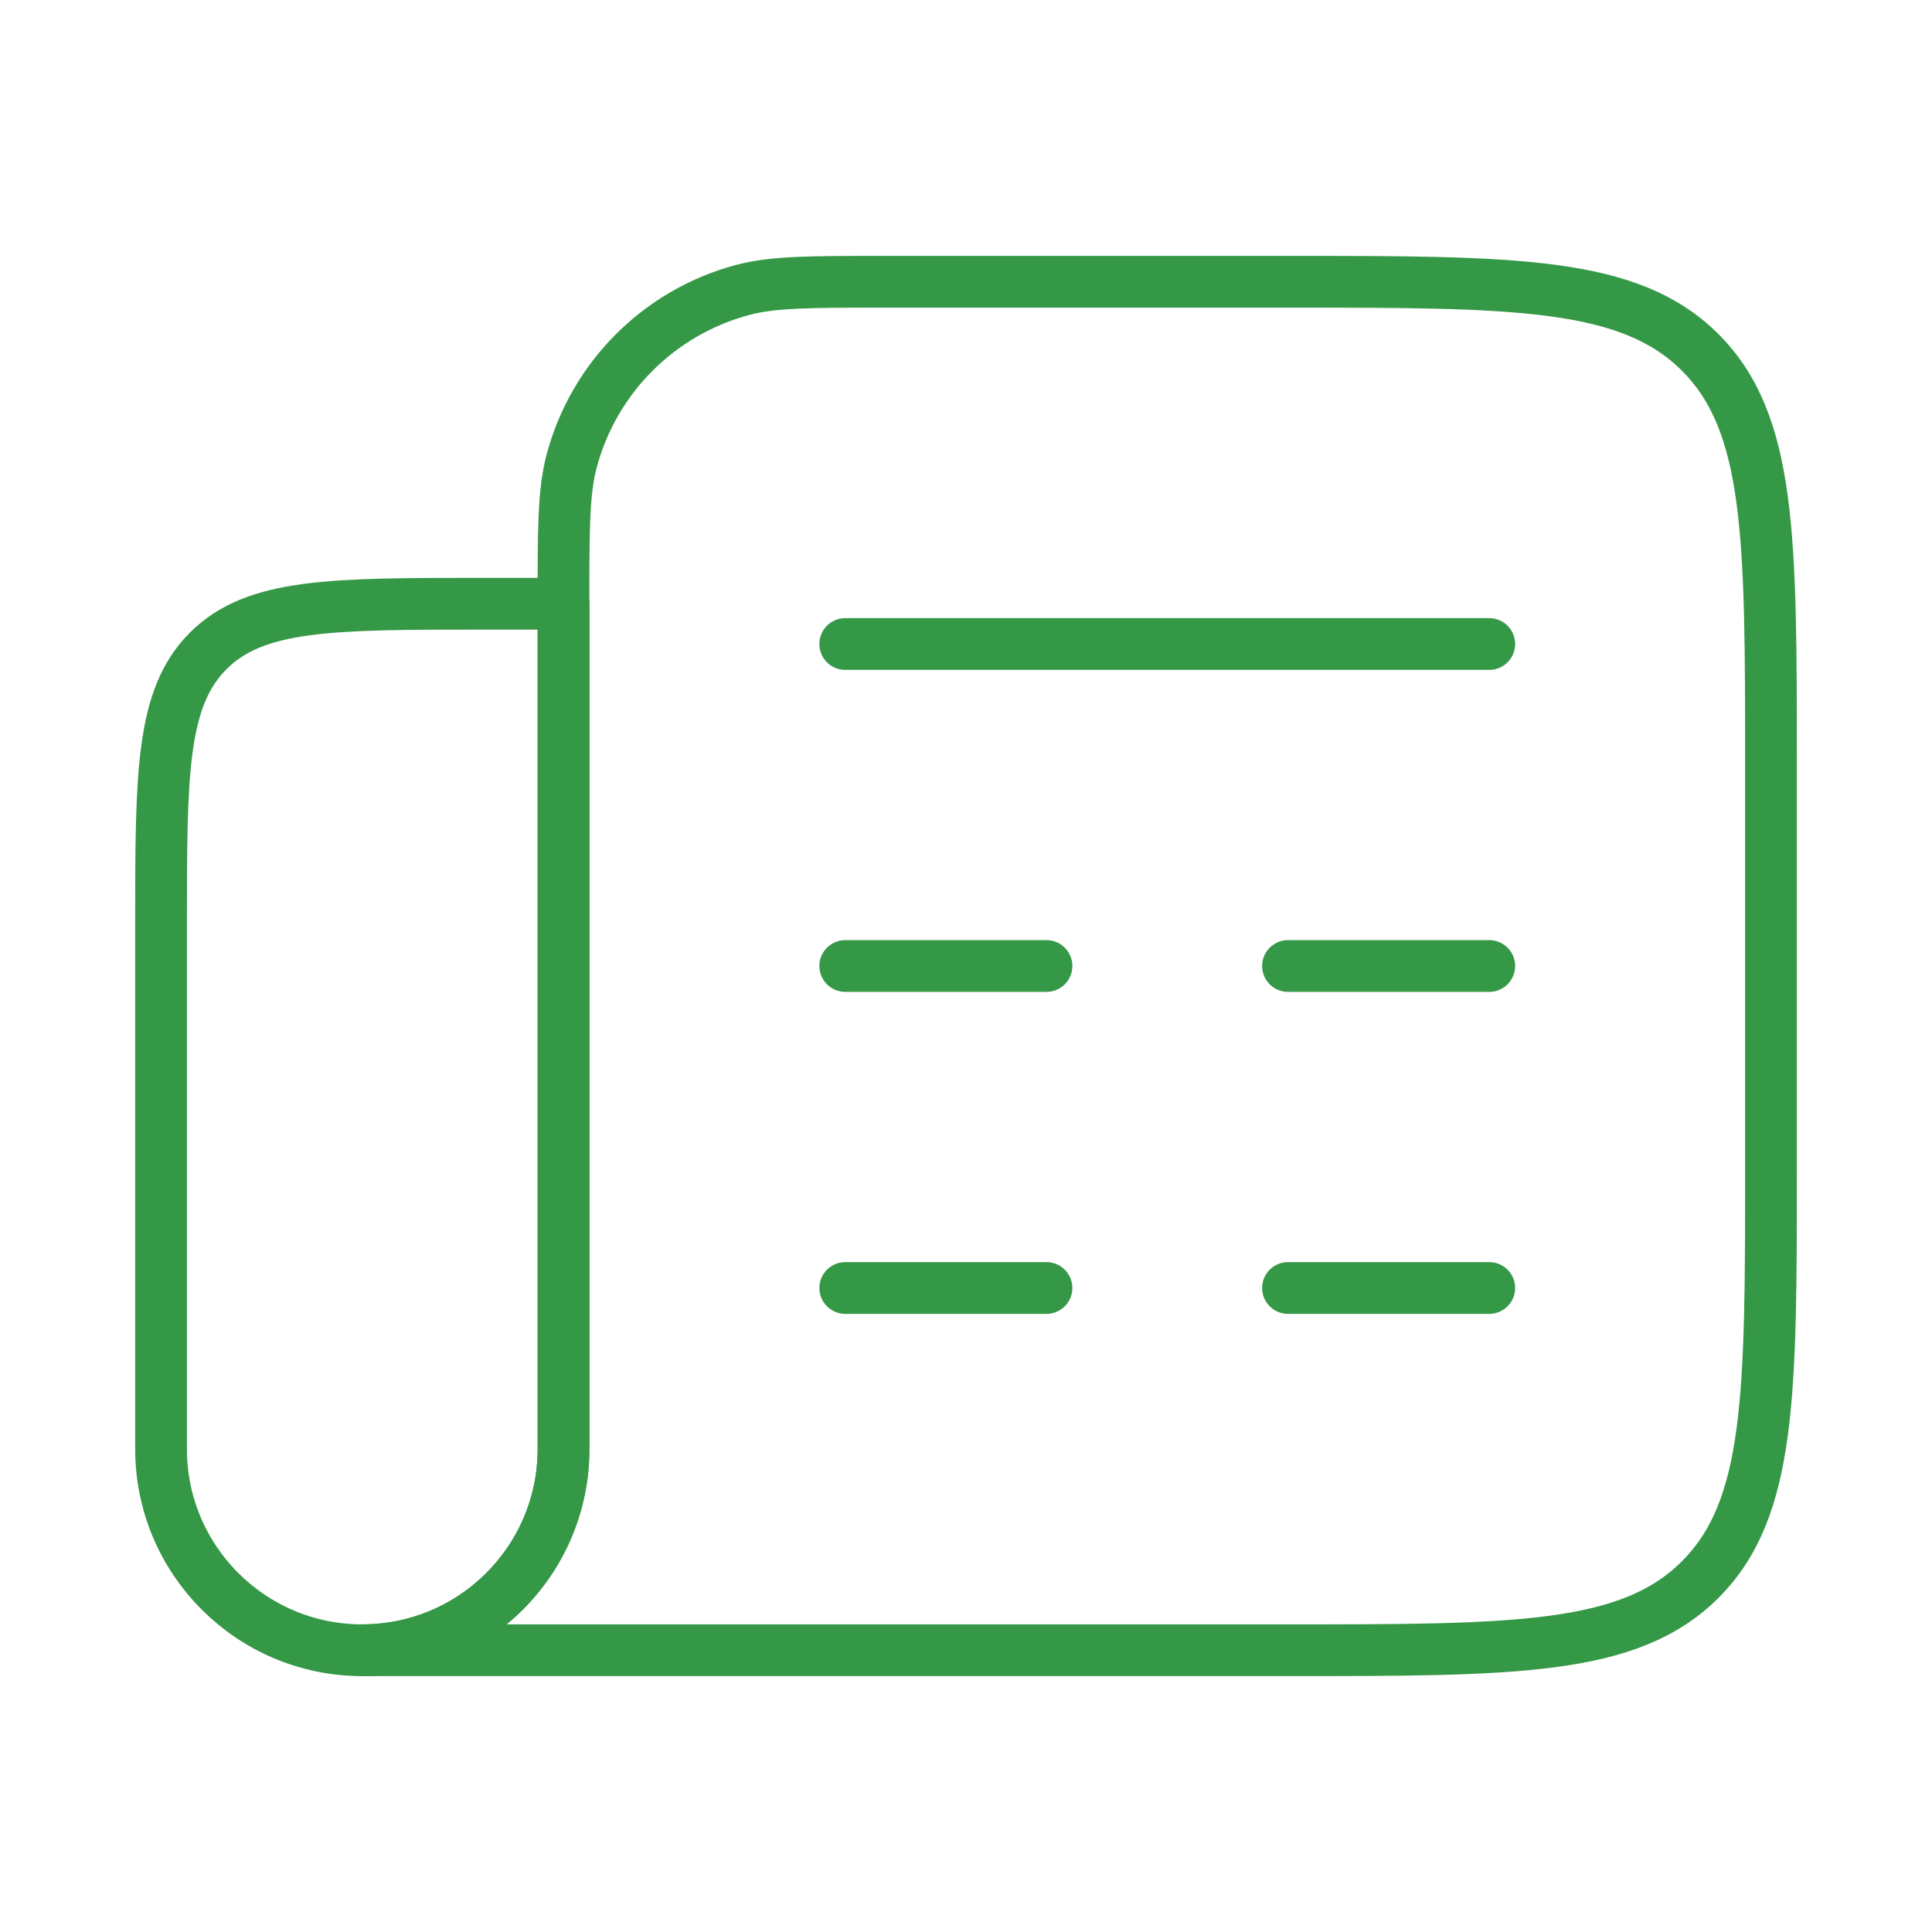
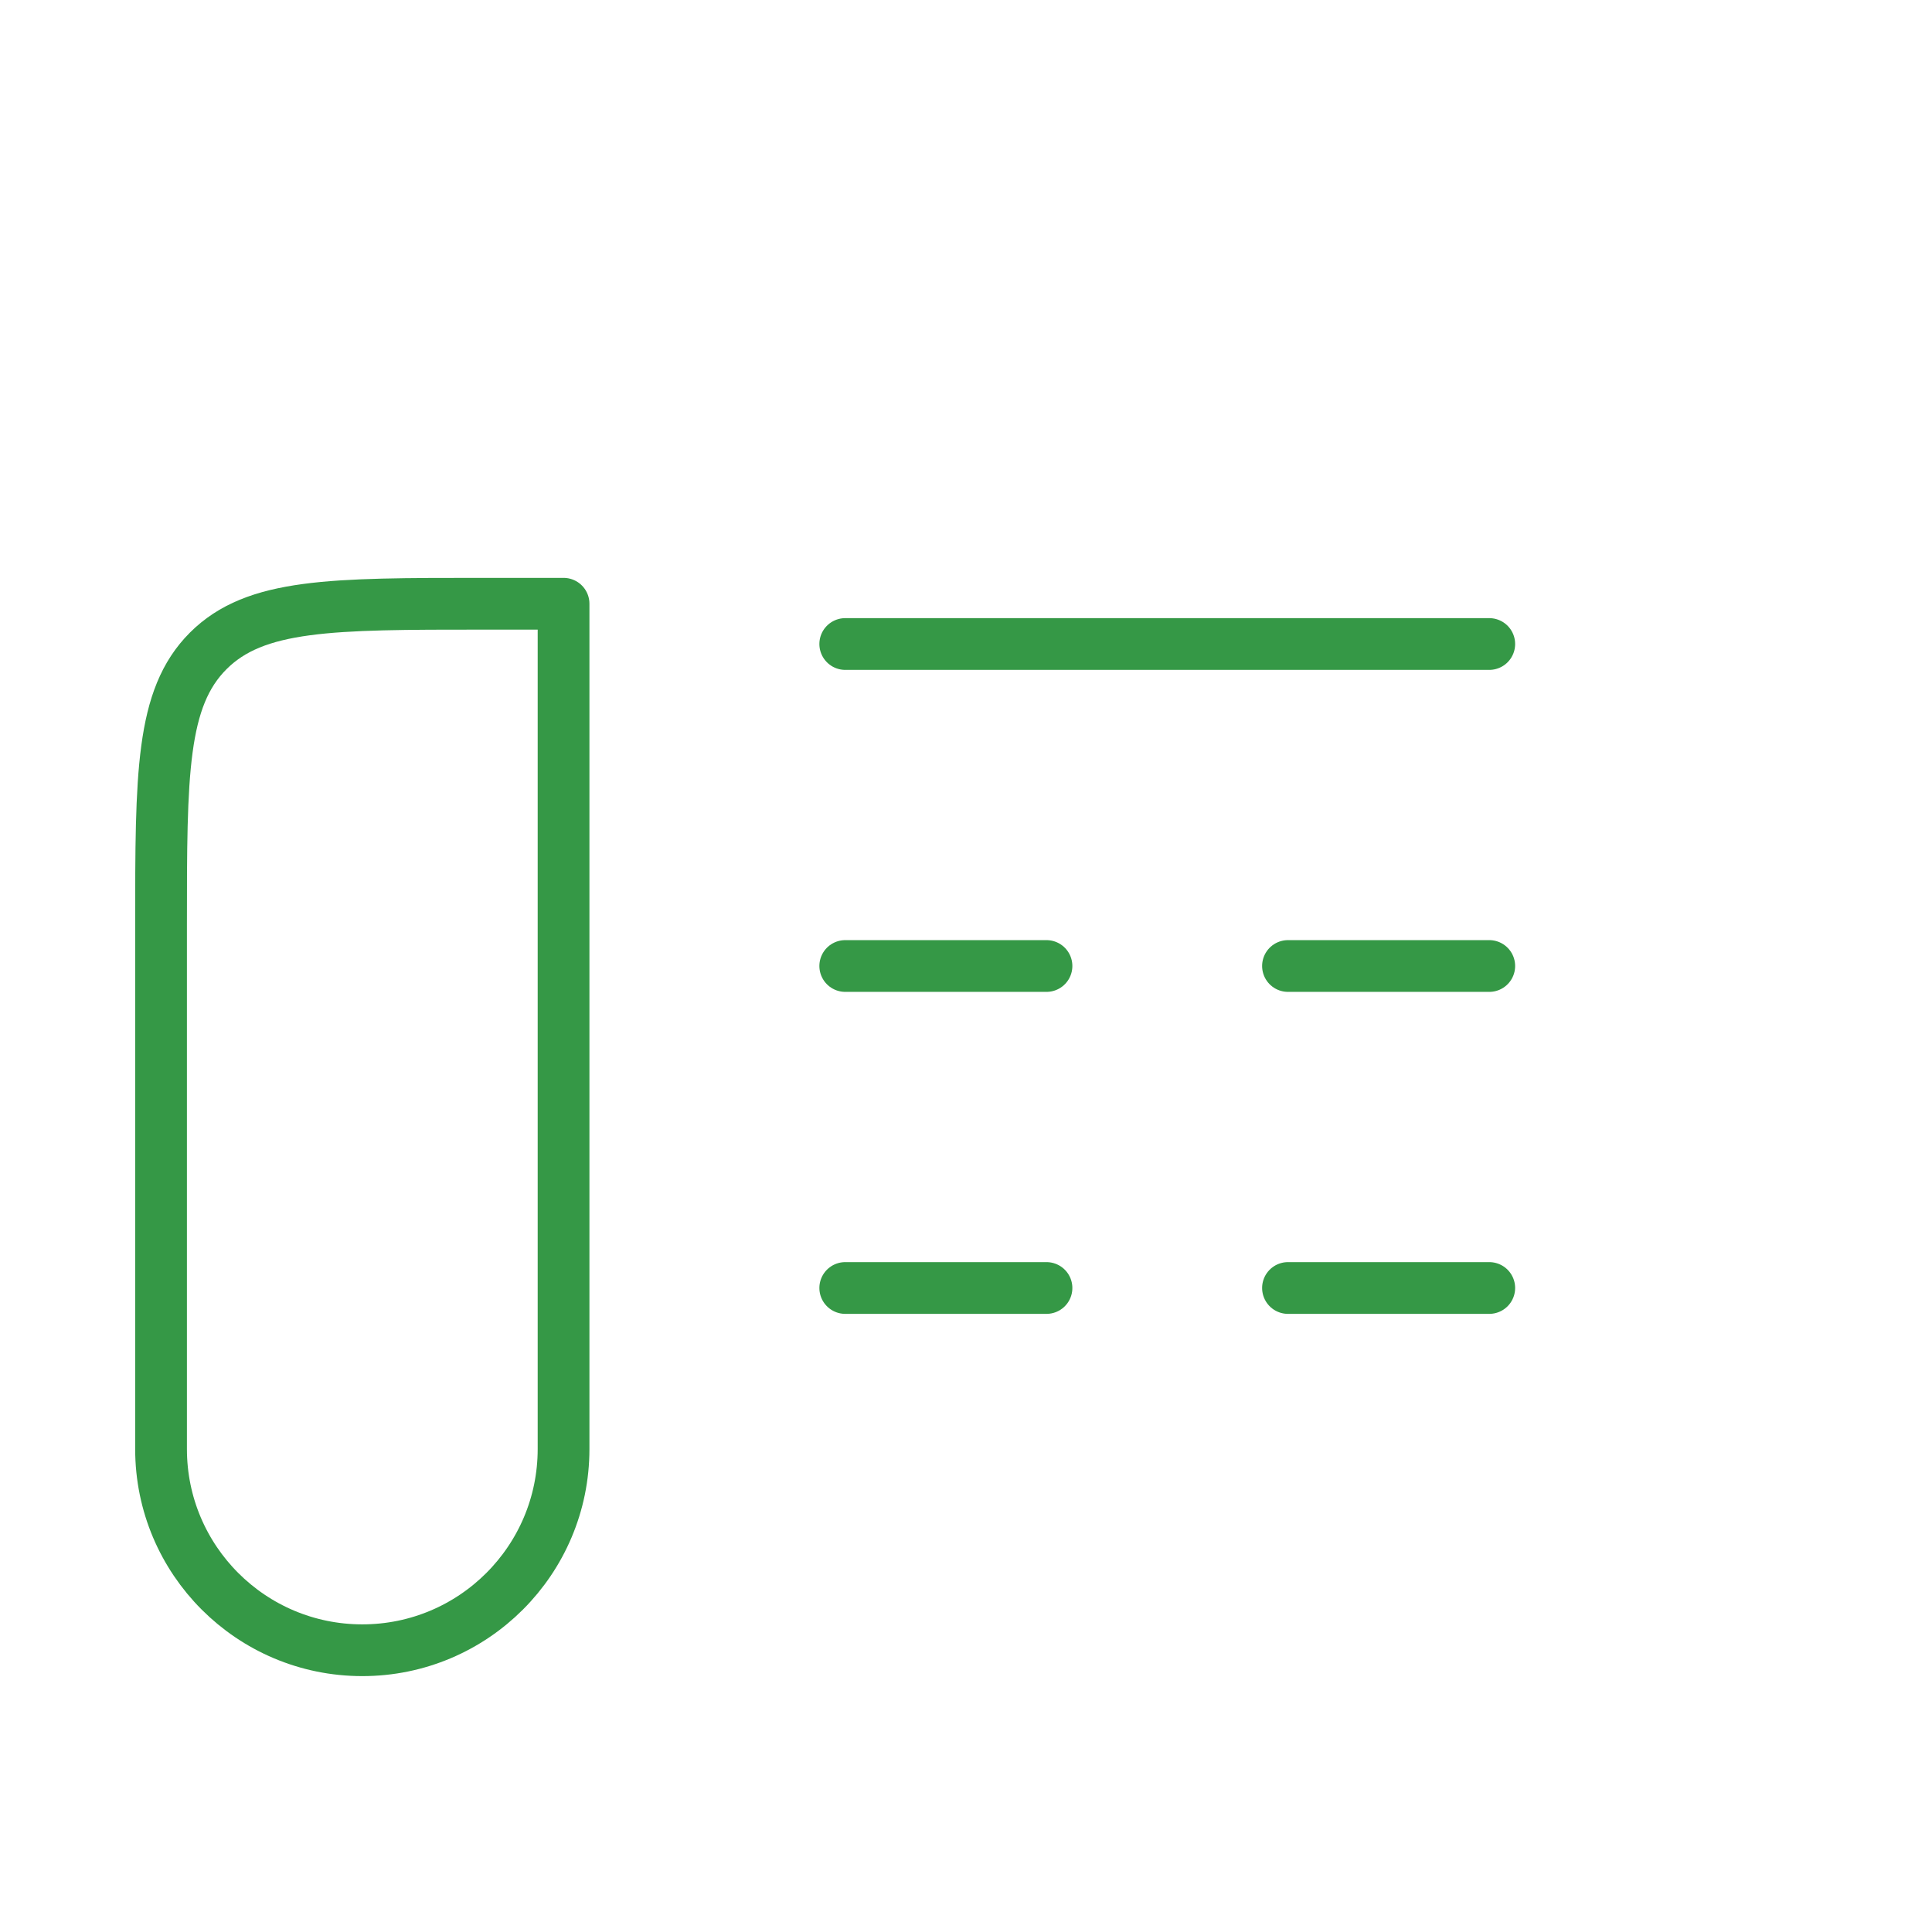
<svg xmlns="http://www.w3.org/2000/svg" width="56" height="56" viewBox="0 0 56 56" fill="none">
  <path d="M24.5 18.667H43.167M24.5 28H30.333M43.167 28H37.333M24.5 37.333H30.333M43.167 37.333H37.333" stroke="#359846" stroke-width="1.5" stroke-linecap="round" stroke-linejoin="round" />
  <path d="M16.335 17.5H14.001C9.602 17.5 7.402 17.5 6.035 18.867C4.668 20.234 4.668 22.434 4.668 26.833V42C4.668 45.222 7.28 47.833 10.501 47.833C13.723 47.833 16.335 45.222 16.335 42V17.5Z" stroke="#359846" stroke-width="1.5" stroke-linecap="round" stroke-linejoin="round" />
-   <path d="M37.333 8.167H25.667C23.497 8.167 22.412 8.167 21.522 8.405C19.106 9.053 17.219 10.939 16.572 13.355C16.333 14.245 16.333 15.33 16.333 17.5V42C16.333 45.222 13.722 47.833 10.5 47.833H37.333C43.933 47.833 47.233 47.833 49.283 45.783C51.333 43.733 51.333 40.433 51.333 33.833V22.167C51.333 15.567 51.333 12.267 49.283 10.217C47.233 8.167 43.933 8.167 37.333 8.167Z" stroke="#359846" stroke-width="1.5" stroke-linecap="round" stroke-linejoin="round" />
</svg>